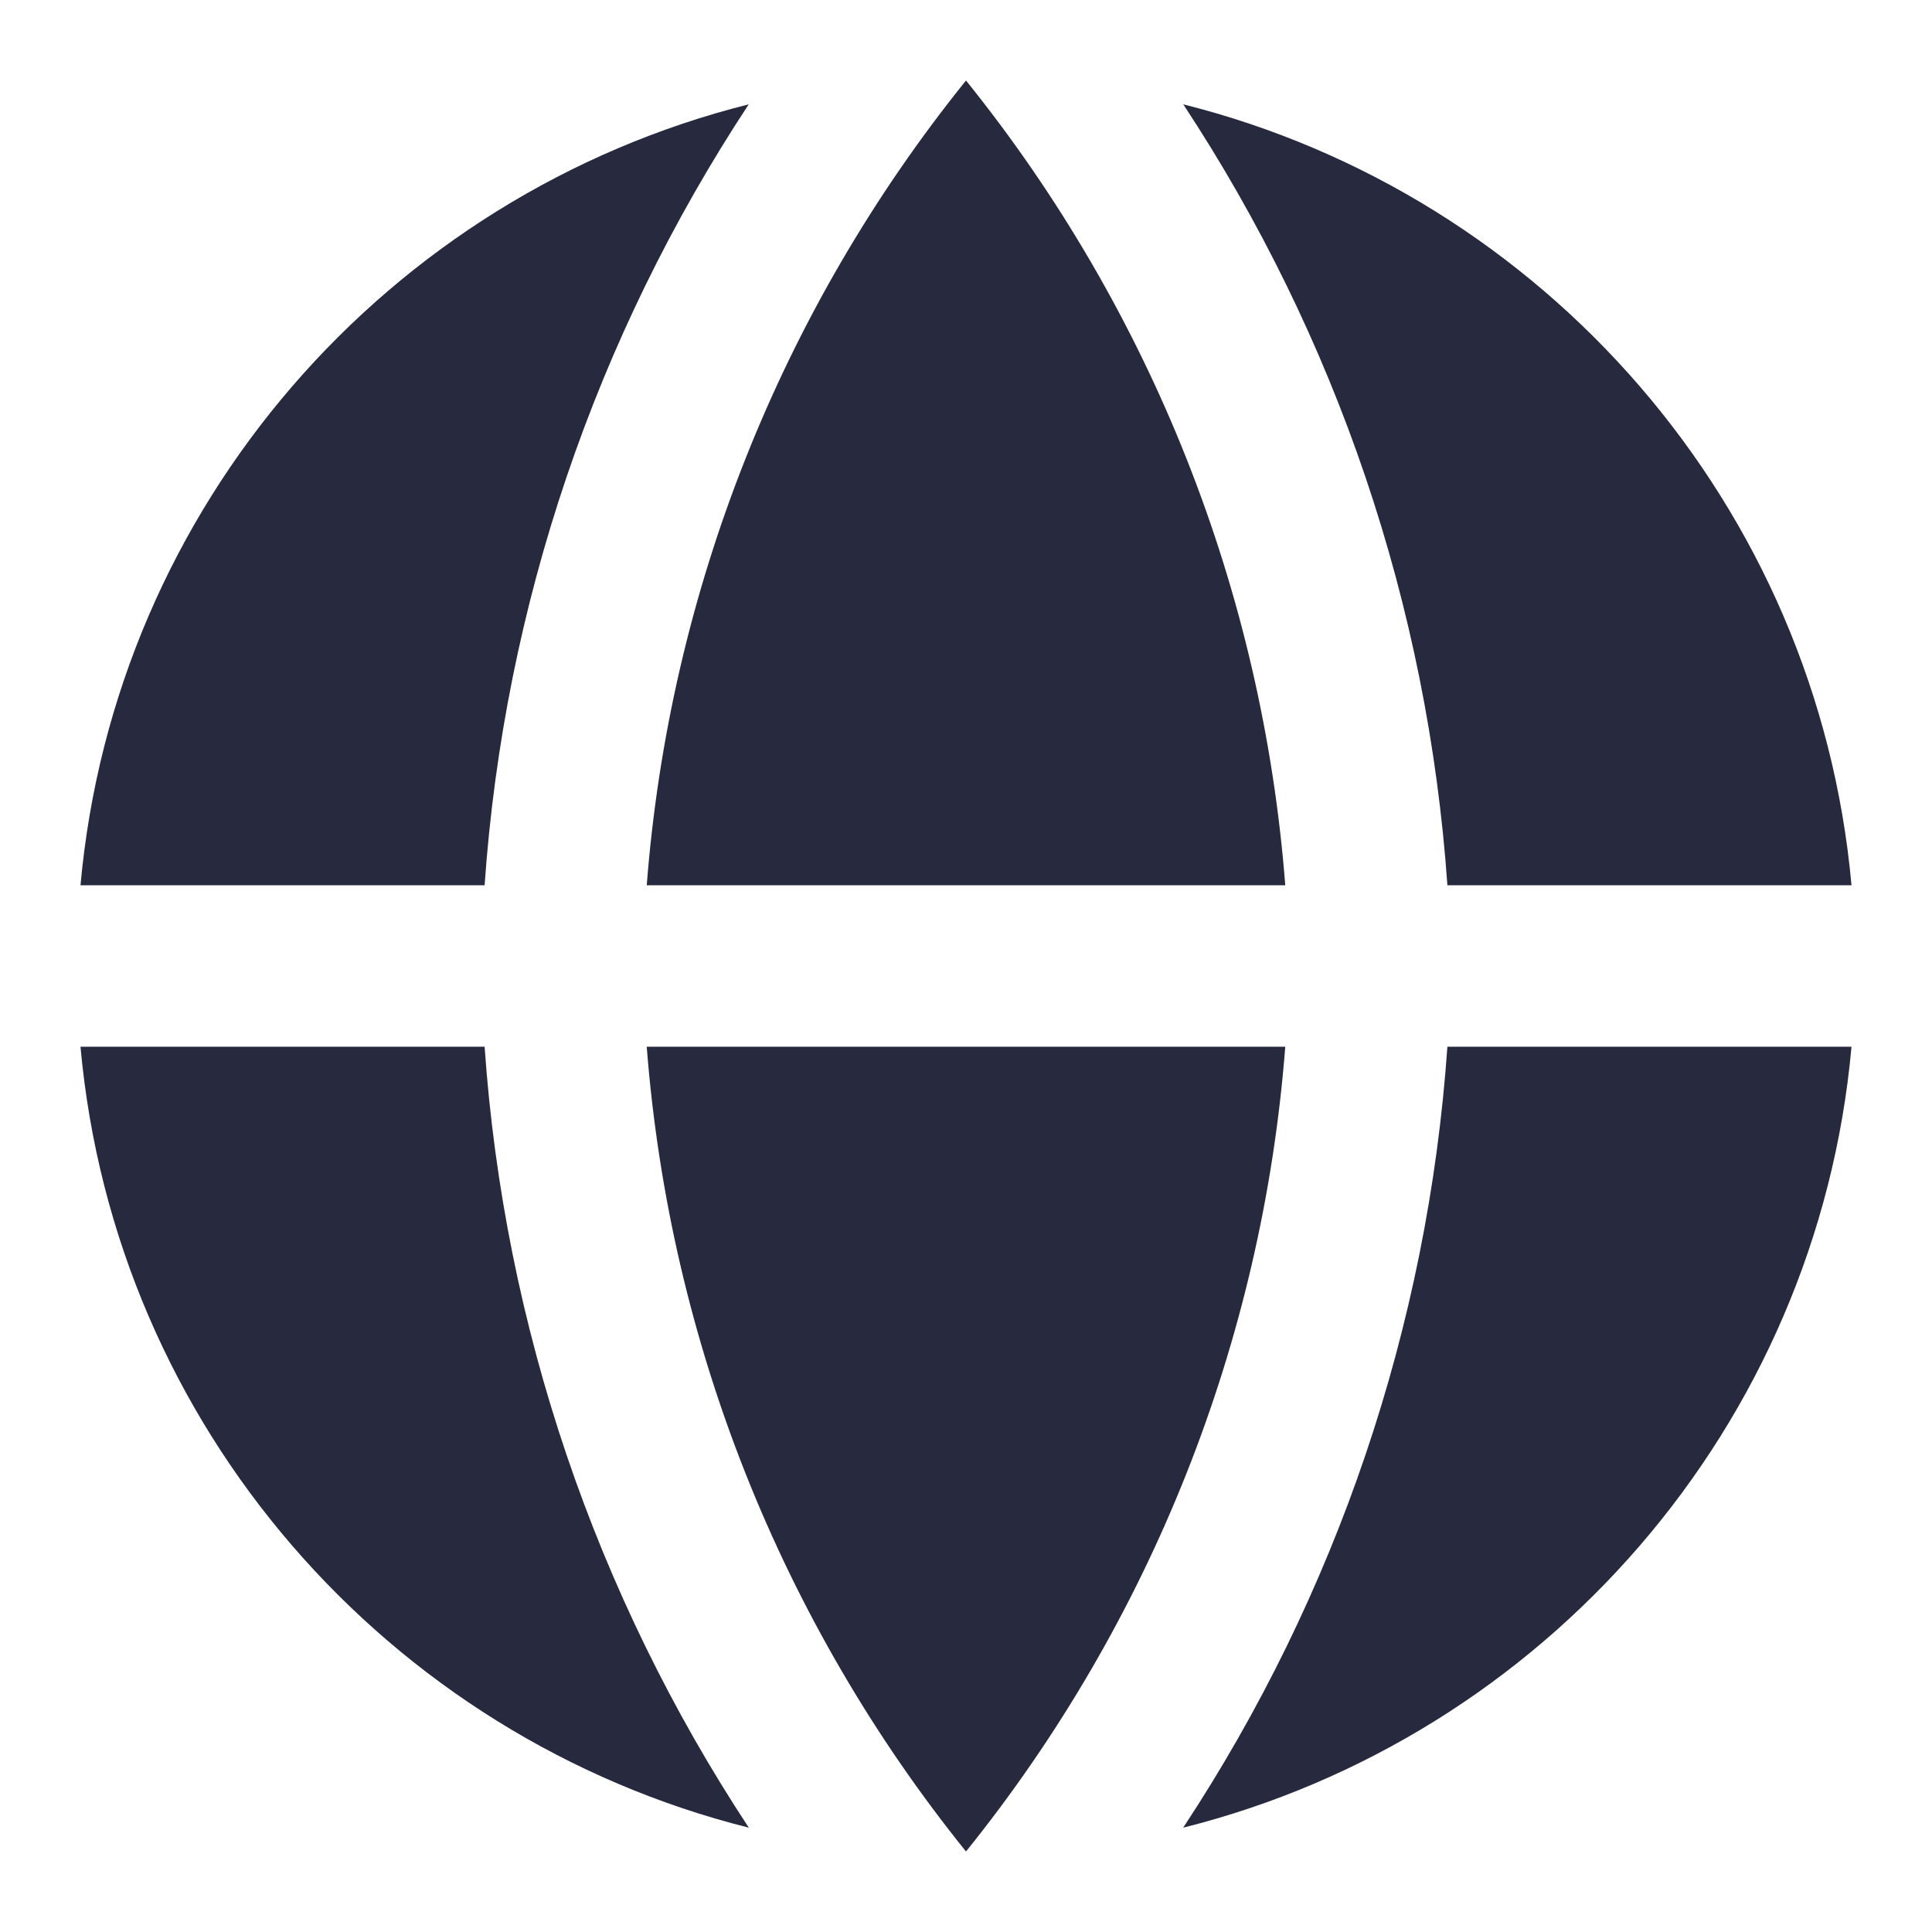
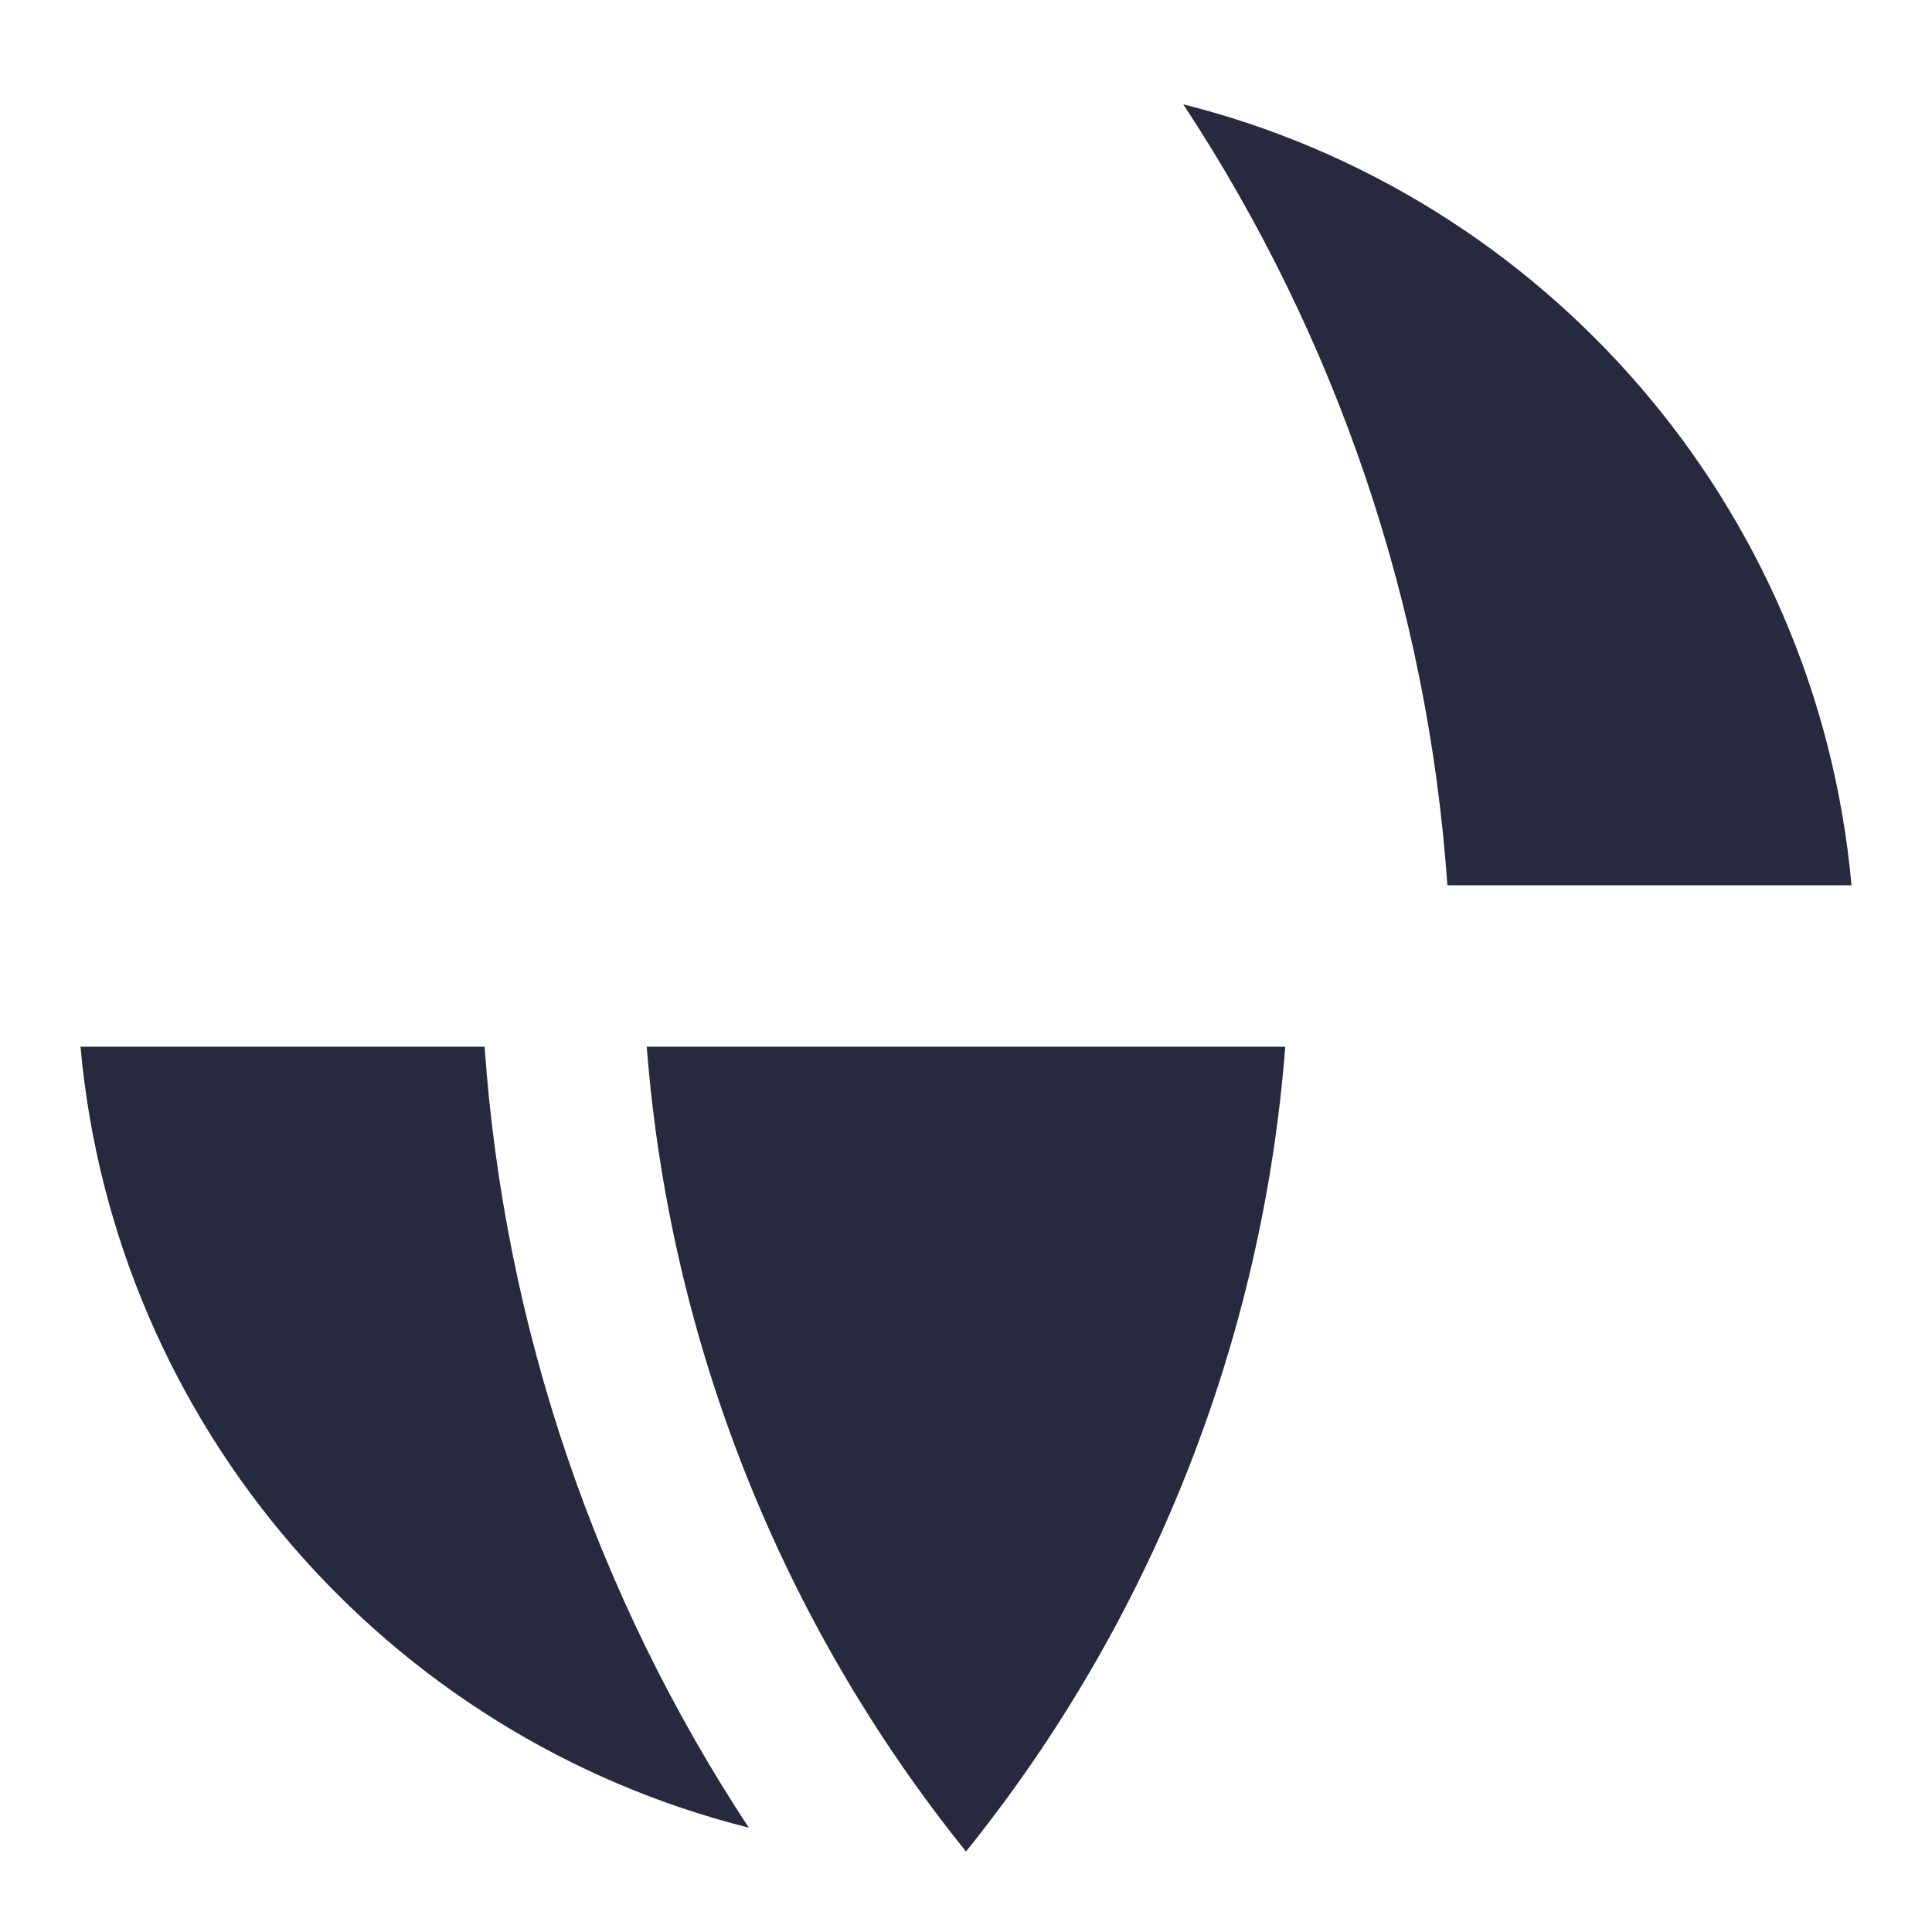
<svg xmlns="http://www.w3.org/2000/svg" width="24" height="24" viewBox="0 0 24 24" fill="none">
-   <path d="M9.301 1.296C4.82 2.421 1.425 6.281 1 10.997H6.02C6.262 7.523 7.398 4.184 9.301 1.296Z" fill="#27293E" />
  <path d="M1 13.003C1.425 17.719 4.82 21.58 9.302 22.704C7.399 19.816 6.262 16.477 6.02 13.003H1Z" fill="#27293E" />
-   <path d="M14.698 22.704C19.18 21.58 22.575 17.719 23 13.003H17.98C17.738 16.477 16.602 19.816 14.698 22.704Z" fill="#27293E" />
  <path d="M23 10.997C22.575 6.281 19.18 2.421 14.699 1.296C16.602 4.184 17.738 7.523 17.98 10.997H23Z" fill="#27293E" />
  <path d="M12 23C9.7 20.145 8.317 16.659 8.034 13.003H15.966C15.683 16.659 14.3 20.145 12 23Z" fill="#27293E" />
-   <path d="M12 1C9.7 3.855 8.317 7.341 8.034 10.997H15.966C15.683 7.341 14.3 3.855 12 1Z" fill="#27293E" />
</svg>